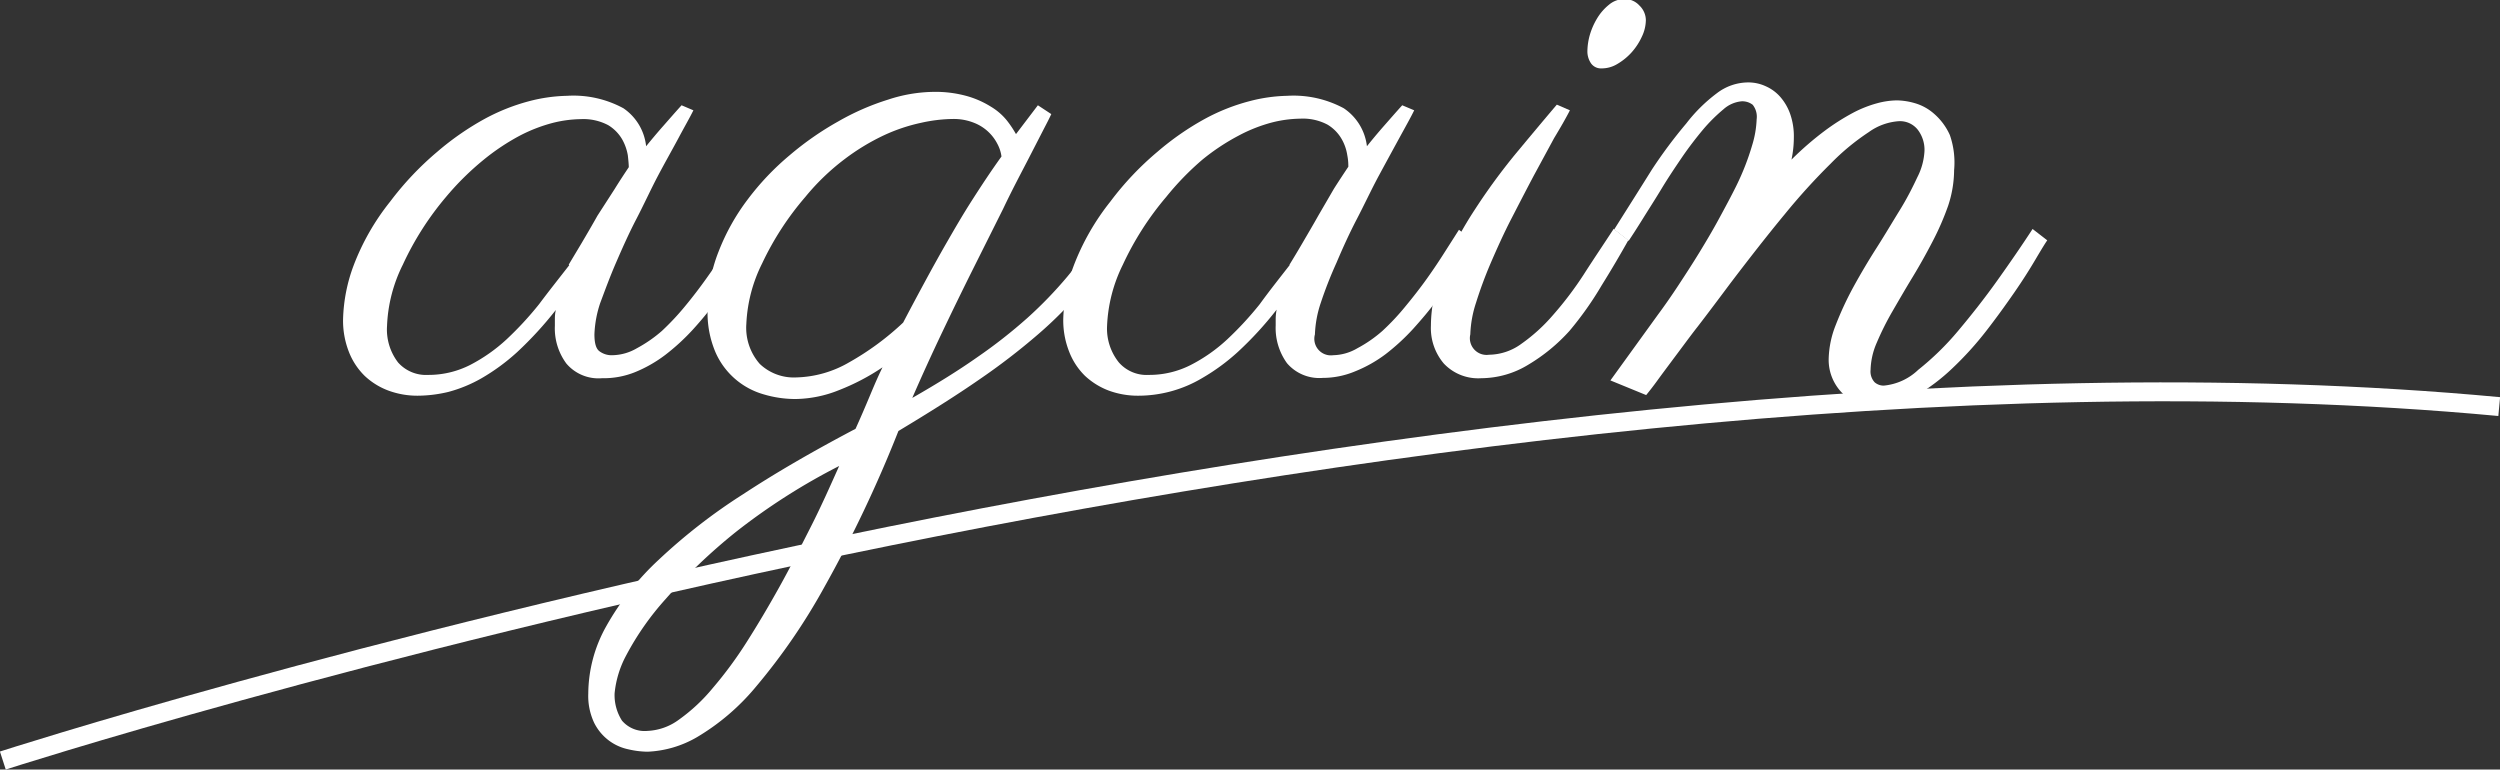
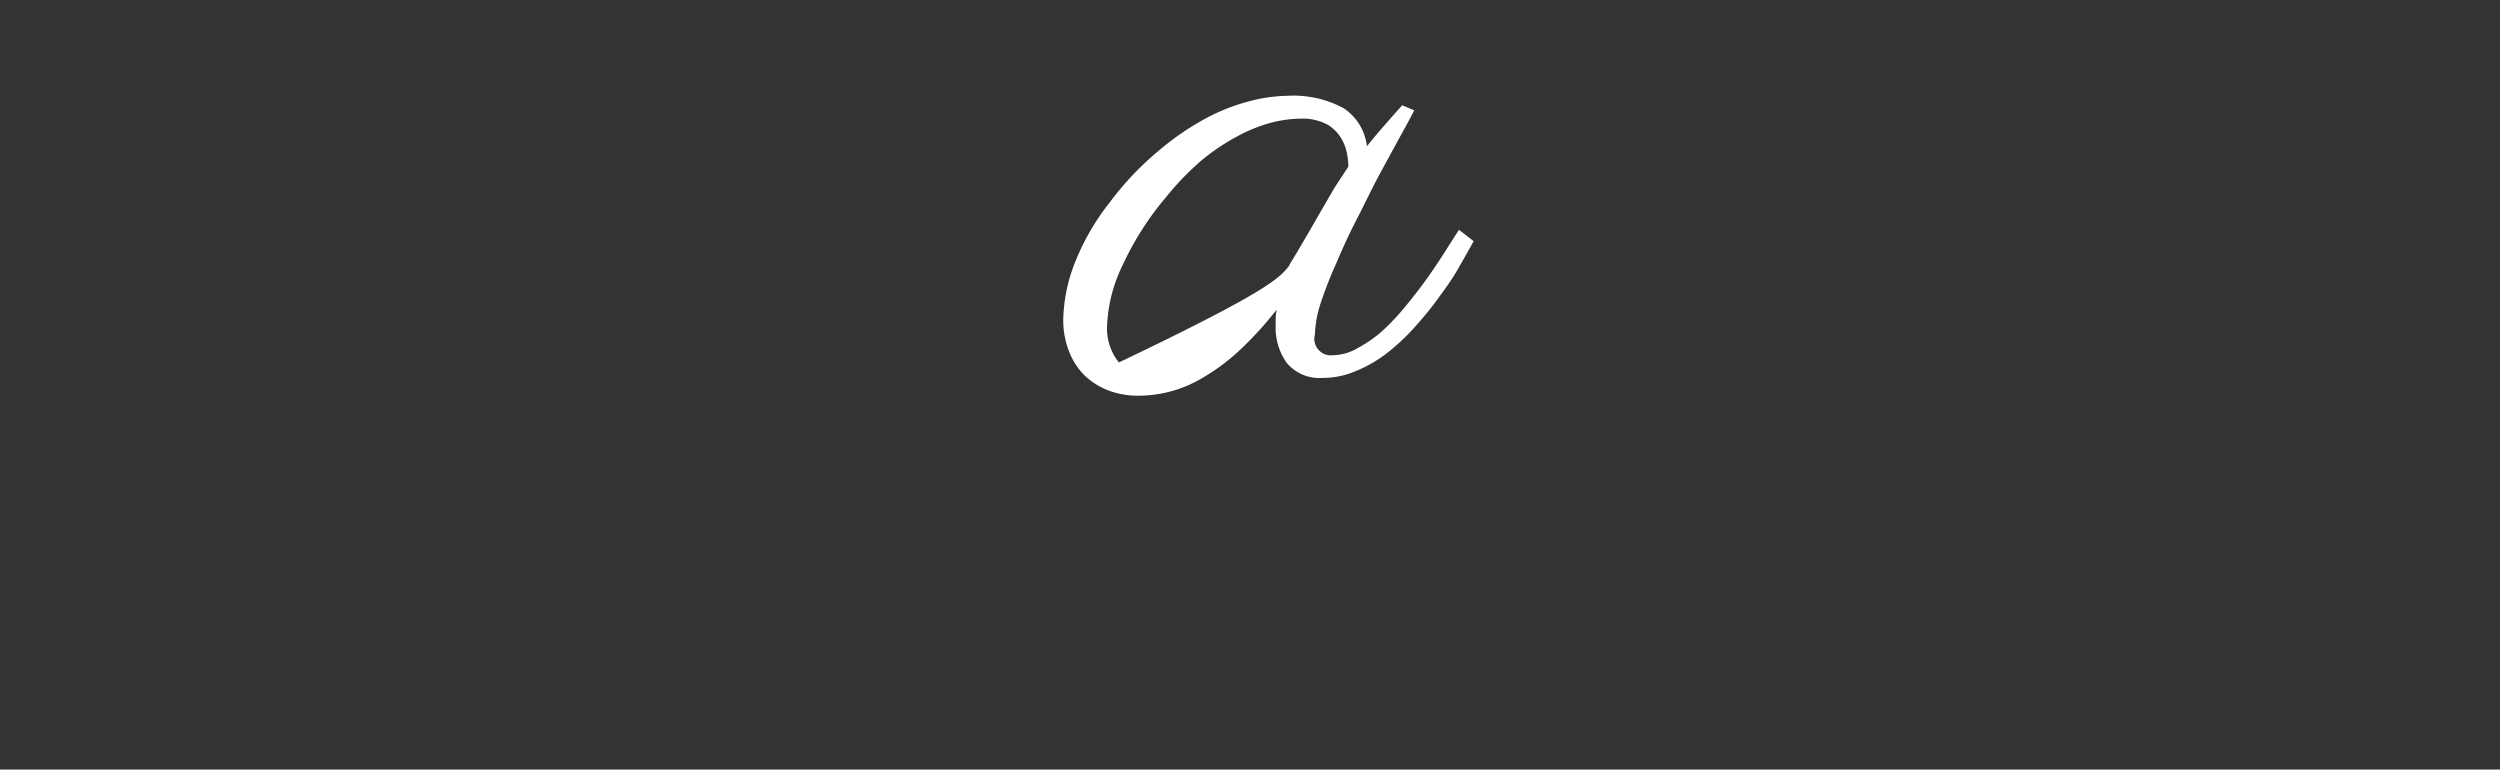
<svg xmlns="http://www.w3.org/2000/svg" viewBox="0 0 158.64 48.83">
  <rect x="0" y="0" width="158.64" height="48.83" fill="#333333" stroke="none" />
  <defs>
    <style>.cls-1{fill:none;stroke:#fff;stroke-miterlimit:10;stroke-width:1.2px;}.cls-2{fill:#fff;}</style>
  </defs>
  <title>again</title>
  <g id="レイヤー_2" data-name="レイヤー 2">
    <g id="top3">
      <g id="again">
-         <path class="cls-1" d="M.18,48.26S89.64,19.36,158.59,25.8" />
        <g id="again-2" data-name="again">
-           <path class="cls-2" d="M44,7c-.22.45-.54,1-.94,1.75s-.84,1.52-1.3,2.39S40.85,13,40.38,13.9s-.9,1.87-1.29,2.77-.7,1.75-1,2.55a7,7,0,0,0-.37,2c0,.55.1.91.32,1.07a1.29,1.29,0,0,0,.84.25,3.17,3.17,0,0,0,1.53-.44A8.58,8.58,0,0,0,42,21a16.17,16.17,0,0,0,1.48-1.58c.48-.58.93-1.17,1.35-1.76S45.65,16.49,46,16s.64-1,.88-1.38l.92.72c-.29.55-.63,1.14-1,1.78s-.83,1.27-1.3,1.92a22.32,22.32,0,0,1-1.53,1.87,13.69,13.69,0,0,1-1.74,1.6,8.42,8.42,0,0,1-1.92,1.1A5.32,5.32,0,0,1,38.2,24a2.67,2.67,0,0,1-2.26-.93,3.75,3.75,0,0,1-.73-2.4c0-.07,0-.22,0-.45a2.47,2.47,0,0,1,.06-.55,23,23,0,0,1-2.46,2.68A13,13,0,0,1,30.56,24a8.74,8.74,0,0,1-2.11.87,8.52,8.52,0,0,1-1.95.24,5.31,5.31,0,0,1-1.84-.32,4.47,4.47,0,0,1-1.52-.94,4.33,4.33,0,0,1-1-1.52,5.42,5.42,0,0,1-.37-2.09,10.46,10.46,0,0,1,.66-3.37,15,15,0,0,1,2.33-4.08,19.33,19.33,0,0,1,3-3.17,17.61,17.61,0,0,1,3-2.08,12.7,12.7,0,0,1,2.82-1.12,10.23,10.23,0,0,1,2.4-.34,6.64,6.64,0,0,1,3.58.79A3.34,3.34,0,0,1,41,9.28c.35-.43.71-.86,1.09-1.29s.76-.87,1.16-1.31Zm-7.91,9.79.82-1.37c.33-.56.67-1.14,1-1.73L39,12c.34-.55.64-1,.9-1.39q0-.22-.06-.75a3.12,3.12,0,0,0-.35-1,2.54,2.54,0,0,0-.9-.92,3.36,3.36,0,0,0-1.73-.38,7.69,7.69,0,0,0-1.79.24A10,10,0,0,0,33,8.6a14.1,14.1,0,0,0-2.3,1.53A17.69,17.69,0,0,0,28.3,12.5a18.86,18.86,0,0,0-2.74,4.3,9.48,9.48,0,0,0-1,3.88A3.43,3.43,0,0,0,25.26,23a2.37,2.37,0,0,0,1.91.79,5.82,5.82,0,0,0,2.66-.63,10.5,10.5,0,0,0,2.32-1.63,21,21,0,0,0,2.06-2.23C34.86,18.43,35.5,17.63,36.12,16.83Z" />
-           <path class="cls-2" d="M56,23.31a14.11,14.11,0,0,1-2.77,1.45,7.63,7.63,0,0,1-2.75.56,7.05,7.05,0,0,1-2-.29,4.76,4.76,0,0,1-3.08-2.68,6.41,6.41,0,0,1-.5-2.68,9.94,9.94,0,0,1,.7-3.71,13.62,13.62,0,0,1,1.85-3.31,16.76,16.76,0,0,1,2.66-2.8A19.23,19.23,0,0,1,53.2,7.7a15.73,15.73,0,0,1,3.16-1.38,9.54,9.54,0,0,1,2.86-.49,7.46,7.46,0,0,1,2.15.27,5.87,5.87,0,0,1,1.51.67,3.8,3.8,0,0,1,1,.86,6.44,6.44,0,0,1,.59.88l1.39-1.83.85.56s-.13.29-.41.82l-1.08,2.1c-.45.87-1,1.9-1.56,3.08L61.78,17q-1,2-2,4.1t-1.89,4.15c1.56-.89,2.94-1.75,4.12-2.58a32.21,32.21,0,0,0,3.19-2.5,26.1,26.1,0,0,0,2.54-2.63c.75-.91,1.48-1.9,2.19-3l1,.72a25.81,25.81,0,0,1-2.23,3.1,25,25,0,0,1-2.81,2.84,41.64,41.64,0,0,1-3.76,2.89c-1.44,1-3.14,2.07-5.12,3.26a81.39,81.39,0,0,1-4.72,9.94A38.78,38.78,0,0,1,48,43.54a14.39,14.39,0,0,1-3.76,3.23,6.8,6.8,0,0,1-3.14.93,5.56,5.56,0,0,1-1.22-.15A3.13,3.13,0,0,1,38.65,47a3.17,3.17,0,0,1-.95-1.14A4,4,0,0,1,37.33,44a8.82,8.82,0,0,1,1.15-4.28,17.3,17.3,0,0,1,3.32-4.2,36.05,36.05,0,0,1,5.34-4.15c2.1-1.38,4.49-2.76,7.15-4.16.33-.73.63-1.43.91-2.1S55.73,23.86,56,23.31ZM41.09,46.38a3.62,3.62,0,0,0,2-.72,11.25,11.25,0,0,0,2.14-2,25.39,25.39,0,0,0,2.14-2.9c.7-1.1,1.4-2.28,2.09-3.52s1.34-2.53,2-3.83,1.23-2.59,1.79-3.84a40,40,0,0,0-6.56,4.19A35.35,35.35,0,0,0,42.25,38a17.68,17.68,0,0,0-2.51,3.58A6.37,6.37,0,0,0,39,44a3,3,0,0,0,.47,1.73A1.89,1.89,0,0,0,41.09,46.38ZM57.31,20.47c.46-.88.92-1.74,1.38-2.59s.93-1.7,1.42-2.55,1-1.73,1.57-2.62,1.18-1.82,1.87-2.78a2.34,2.34,0,0,0-.26-.8A2.81,2.81,0,0,0,61.8,7.79a3.45,3.45,0,0,0-1.34-.24,9.66,9.66,0,0,0-2,.24,11.09,11.09,0,0,0-2.36.79,14,14,0,0,0-2.52,1.53A14.55,14.55,0,0,0,51.1,12.5a18.56,18.56,0,0,0-2.74,4.22,9.47,9.47,0,0,0-1,3.83,3.47,3.47,0,0,0,.85,2.54,3.13,3.13,0,0,0,2.32.86A7,7,0,0,0,53.87,23,17.5,17.5,0,0,0,57.31,20.47Z" />
-           <path class="cls-2" d="M89.74,7c-.22.45-.53,1-.94,1.75s-.83,1.52-1.3,2.39S86.57,13,86.1,13.9s-.91,1.87-1.29,2.77a25.81,25.81,0,0,0-1,2.55,7,7,0,0,0-.37,2,1.05,1.05,0,0,0,1.16,1.32,3.14,3.14,0,0,0,1.53-.44A8.24,8.24,0,0,0,87.72,21a15,15,0,0,0,1.48-1.58c.48-.58.94-1.17,1.36-1.76s.8-1.16,1.14-1.7l.88-1.38.93.72c-.29.55-.64,1.14-1,1.78s-.83,1.27-1.3,1.92-1,1.27-1.54,1.87a13.69,13.69,0,0,1-1.74,1.6A8.42,8.42,0,0,1,86,23.56a5.31,5.31,0,0,1-2.06.42,2.7,2.7,0,0,1-2.27-.93,3.81,3.81,0,0,1-.72-2.4c0-.07,0-.22,0-.45a3.27,3.27,0,0,1,.06-.55,22.15,22.15,0,0,1-2.46,2.68A13,13,0,0,1,76.27,24a7.93,7.93,0,0,1-4.06,1.11,5.35,5.35,0,0,1-1.84-.32,4.57,4.57,0,0,1-1.52-.94,4.31,4.31,0,0,1-1-1.52,5.41,5.41,0,0,1-.38-2.09,10.46,10.46,0,0,1,.66-3.37,15.24,15.24,0,0,1,2.33-4.08,19,19,0,0,1,3-3.17,17.55,17.55,0,0,1,3-2.08,12.58,12.58,0,0,1,2.83-1.12,10.16,10.16,0,0,1,2.39-.34,6.71,6.71,0,0,1,3.59.79,3.37,3.37,0,0,1,1.47,2.41q.51-.64,1.08-1.29c.38-.43.76-.87,1.16-1.31Zm-7.91,9.79c.22-.36.5-.82.82-1.37s.67-1.14,1-1.73l1-1.72c.35-.55.65-1,.91-1.39,0-.15,0-.4-.07-.75a2.91,2.91,0,0,0-.35-1,2.54,2.54,0,0,0-.9-.92,3.34,3.34,0,0,0-1.73-.38,7.69,7.69,0,0,0-1.79.24,9.77,9.77,0,0,0-2.11.83,13.74,13.74,0,0,0-2.31,1.53A17.65,17.65,0,0,0,74,12.5a18.92,18.92,0,0,0-2.75,4.3,9.62,9.62,0,0,0-1,3.88A3.43,3.43,0,0,0,71,23a2.34,2.34,0,0,0,1.9.79,5.79,5.79,0,0,0,2.66-.63,10.27,10.27,0,0,0,2.32-1.63,21,21,0,0,0,2.06-2.23C80.57,18.43,81.21,17.63,81.83,16.83Z" />
-           <path class="cls-2" d="M99.62,7c-.23.45-.54,1-1,1.76l-1.3,2.4c-.46.87-.93,1.78-1.42,2.73s-.91,1.89-1.3,2.79a26.23,26.23,0,0,0-.94,2.54,7.13,7.13,0,0,0-.36,2,1.06,1.06,0,0,0,1.19,1.29,3.55,3.55,0,0,0,2.06-.7,11,11,0,0,0,2-1.82,21.93,21.93,0,0,0,1.94-2.56c.64-1,1.27-1.93,1.91-2.91l.93.72c-.5.89-1.06,1.85-1.69,2.86A21.07,21.07,0,0,1,99.59,21,11.26,11.26,0,0,1,97,23.13,5.79,5.79,0,0,1,94,24a3,3,0,0,1-2.38-.93,3.48,3.48,0,0,1-.82-2.4A9.13,9.13,0,0,1,91.6,17a23.63,23.63,0,0,1,2-3.72,38.88,38.88,0,0,1,2.6-3.55c.94-1.13,1.8-2.16,2.59-3.09Zm4.82-5.73a2.51,2.51,0,0,1-.26,1.07,3.94,3.94,0,0,1-.66,1,3.8,3.8,0,0,1-.89.72,1.9,1.9,0,0,1-1,.28.77.77,0,0,1-.67-.32,1.34,1.34,0,0,1-.23-.79,4,4,0,0,1,.15-1,4.41,4.41,0,0,1,.47-1.07,3.25,3.25,0,0,1,.75-.86,1.52,1.52,0,0,1,1-.36,1.25,1.25,0,0,1,.93.41A1.3,1.3,0,0,1,104.44,1.31Z" />
-           <path class="cls-2" d="M124,10.8a7.29,7.29,0,0,1-.38,2.26,17.32,17.32,0,0,1-1,2.29c-.4.77-.82,1.52-1.27,2.26s-.86,1.45-1.26,2.14a18,18,0,0,0-1,2,4.54,4.54,0,0,0-.39,1.72,1,1,0,0,0,.26.79.87.87,0,0,0,.57.21,3.65,3.65,0,0,0,2.19-1A17.48,17.48,0,0,0,124.25,21c.84-1,1.67-2.05,2.49-3.2s1.57-2.24,2.24-3.27l.93.72c-.14.2-.39.61-.75,1.22s-.8,1.31-1.34,2.09-1.13,1.6-1.79,2.45a20.8,20.8,0,0,1-2.13,2.35,12.41,12.41,0,0,1-2.33,1.76,4.7,4.7,0,0,1-2.41.7,3.4,3.4,0,0,1-1.26-.23,2.85,2.85,0,0,1-1-.65,3,3,0,0,1-.86-2.14,6.16,6.16,0,0,1,.45-2.18,20.48,20.48,0,0,1,1.12-2.41c.45-.82.94-1.65,1.47-2.48s1-1.63,1.47-2.39.82-1.46,1.12-2.1a4.1,4.1,0,0,0,.45-1.66,2.1,2.1,0,0,0-.42-1.34,1.44,1.44,0,0,0-1.2-.55,3.69,3.69,0,0,0-1.91.69,14.63,14.63,0,0,0-2.42,2,40.22,40.22,0,0,0-2.93,3.23c-1.06,1.28-2.2,2.74-3.44,4.37-.71.95-1.39,1.86-2.06,2.73-.3.38-.59.77-.88,1.16s-.59.79-.88,1.18-.56.75-.82,1.11-.49.65-.7.91l-2.27-.93,3-4.15c.43-.58.87-1.21,1.31-1.88s.89-1.36,1.33-2.08.86-1.43,1.25-2.15.77-1.42,1.11-2.11a16,16,0,0,0,1-2.57,6.35,6.35,0,0,0,.28-1.63,1.22,1.22,0,0,0-.25-.92,1.07,1.07,0,0,0-.72-.22,2,2,0,0,0-1.13.5,10.47,10.47,0,0,0-1.3,1.29c-.44.53-.9,1.12-1.35,1.78s-.89,1.32-1.3,2-.8,1.28-1.16,1.86-.67,1.06-.91,1.42l-.92-.72c.87-1.38,1.67-2.64,2.38-3.78A30.26,30.26,0,0,1,107,7.84a10,10,0,0,1,1.94-1.92,3.29,3.29,0,0,1,2-.69,2.63,2.63,0,0,1,1.1.24,2.66,2.66,0,0,1,.93.68,3.32,3.32,0,0,1,.63,1.09,4.3,4.3,0,0,1,.23,1.5,6.79,6.79,0,0,1-.15,1.39,19.8,19.8,0,0,1,2.11-1.83,14.32,14.32,0,0,1,1.81-1.15,7.45,7.45,0,0,1,1.52-.6,5,5,0,0,1,1.26-.18,4.31,4.31,0,0,1,1.14.18,3.17,3.17,0,0,1,1.21.67,3.89,3.89,0,0,1,1,1.35A5.3,5.3,0,0,1,124,10.8Z" />
+           <path class="cls-2" d="M89.74,7c-.22.45-.53,1-.94,1.75s-.83,1.52-1.3,2.39S86.57,13,86.1,13.9s-.91,1.87-1.29,2.77a25.81,25.81,0,0,0-1,2.55,7,7,0,0,0-.37,2,1.05,1.05,0,0,0,1.16,1.32,3.14,3.14,0,0,0,1.53-.44A8.24,8.24,0,0,0,87.72,21a15,15,0,0,0,1.48-1.58c.48-.58.94-1.17,1.36-1.76s.8-1.16,1.14-1.7l.88-1.38.93.72c-.29.55-.64,1.14-1,1.78s-.83,1.27-1.3,1.92-1,1.27-1.54,1.87a13.69,13.69,0,0,1-1.74,1.6A8.42,8.42,0,0,1,86,23.56a5.31,5.31,0,0,1-2.06.42,2.7,2.7,0,0,1-2.27-.93,3.81,3.81,0,0,1-.72-2.4c0-.07,0-.22,0-.45a3.27,3.27,0,0,1,.06-.55,22.15,22.15,0,0,1-2.46,2.68A13,13,0,0,1,76.27,24a7.93,7.93,0,0,1-4.06,1.11,5.35,5.35,0,0,1-1.84-.32,4.57,4.57,0,0,1-1.52-.94,4.31,4.31,0,0,1-1-1.52,5.41,5.41,0,0,1-.38-2.09,10.46,10.46,0,0,1,.66-3.37,15.24,15.24,0,0,1,2.33-4.08,19,19,0,0,1,3-3.17,17.55,17.55,0,0,1,3-2.08,12.58,12.58,0,0,1,2.83-1.12,10.16,10.16,0,0,1,2.39-.34,6.71,6.71,0,0,1,3.59.79,3.37,3.37,0,0,1,1.47,2.41q.51-.64,1.08-1.29c.38-.43.76-.87,1.16-1.31Zm-7.91,9.79c.22-.36.5-.82.82-1.37s.67-1.14,1-1.73l1-1.72c.35-.55.65-1,.91-1.39,0-.15,0-.4-.07-.75a2.91,2.91,0,0,0-.35-1,2.54,2.54,0,0,0-.9-.92,3.34,3.34,0,0,0-1.73-.38,7.69,7.69,0,0,0-1.79.24,9.77,9.77,0,0,0-2.11.83,13.74,13.74,0,0,0-2.31,1.53A17.65,17.65,0,0,0,74,12.5a18.92,18.92,0,0,0-2.75,4.3,9.62,9.62,0,0,0-1,3.88A3.43,3.43,0,0,0,71,23C80.57,18.43,81.21,17.63,81.83,16.83Z" />
        </g>
      </g>
    </g>
  </g>
</svg>